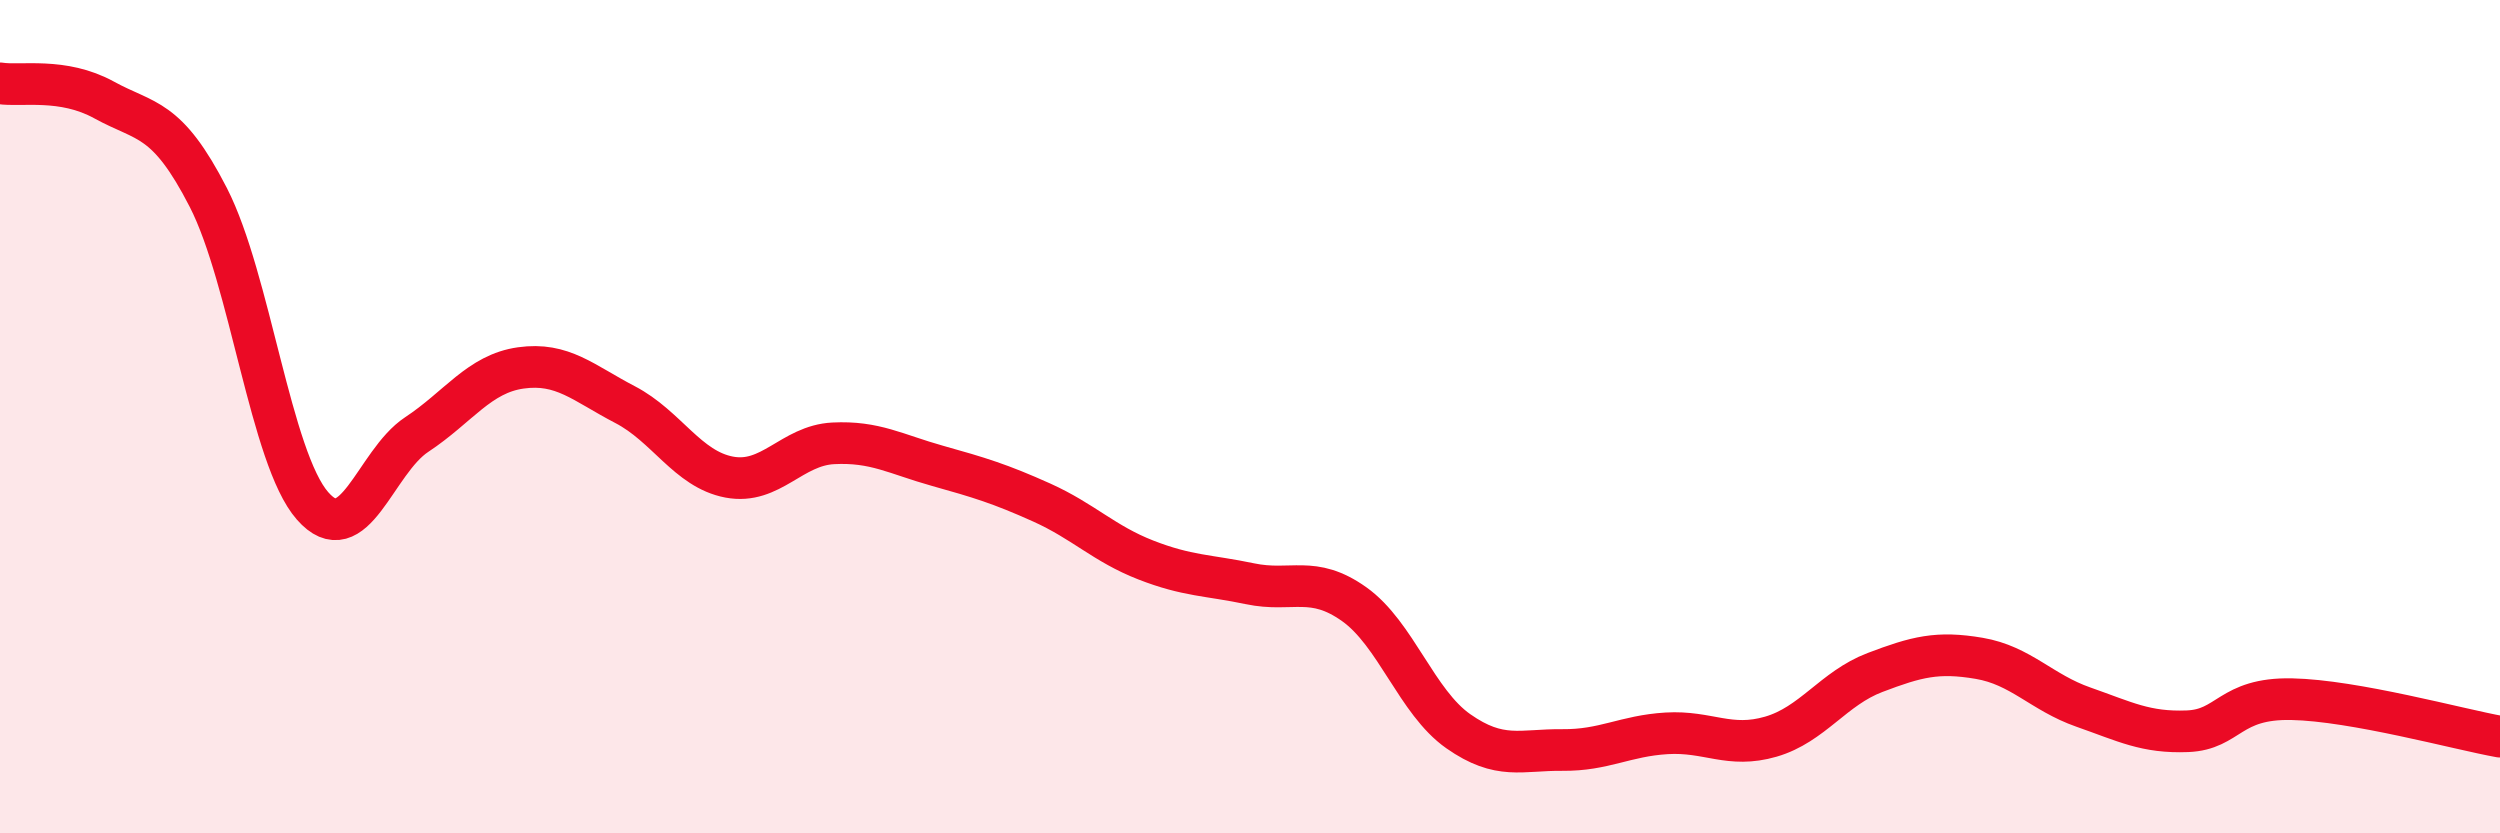
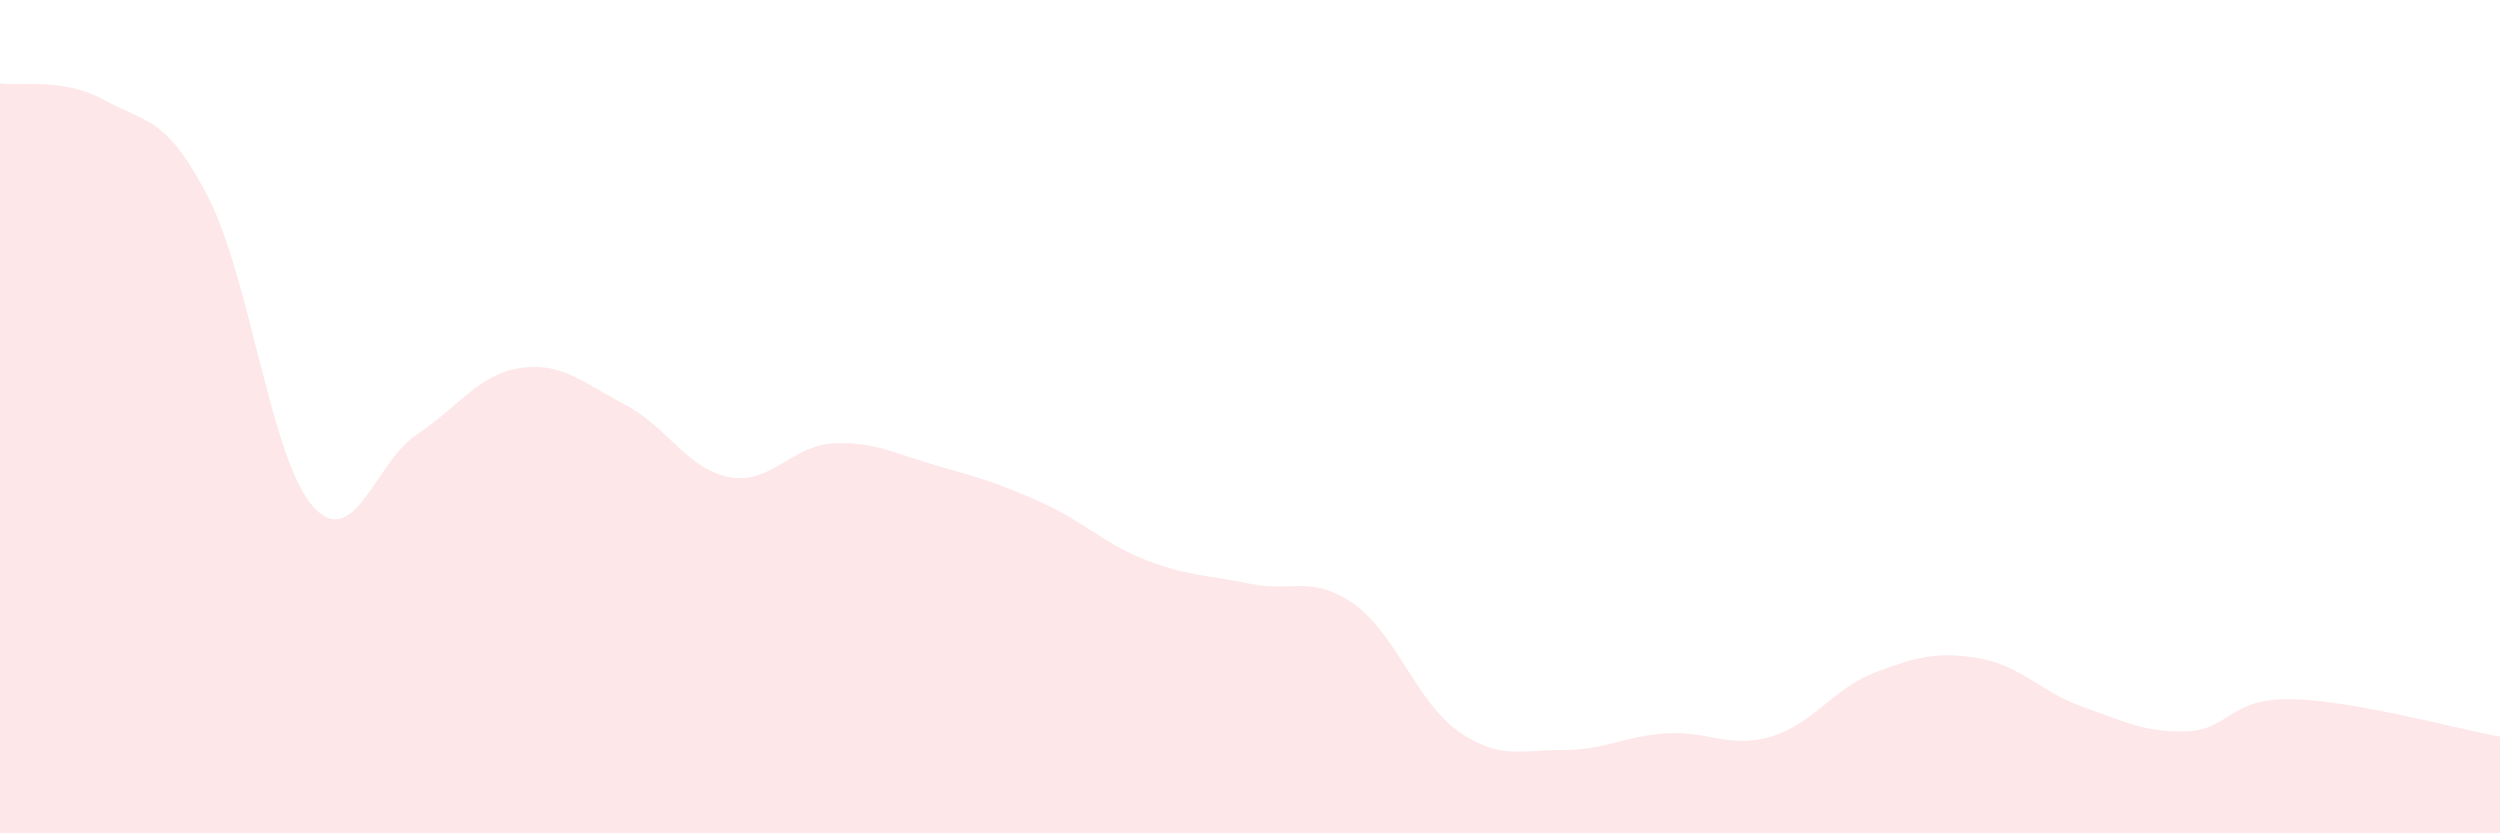
<svg xmlns="http://www.w3.org/2000/svg" width="60" height="20" viewBox="0 0 60 20">
  <path d="M 0,2 C 0.5,2.08 1.5,1.85 2.5,2.4 C 3.5,2.95 4,2.79 5,4.74 C 6,6.69 6.5,11 7.5,12.14 C 8.5,13.28 9,11.09 10,10.43 C 11,9.77 11.5,8.97 12.5,8.83 C 13.5,8.69 14,9.19 15,9.71 C 16,10.23 16.5,11.26 17.5,11.45 C 18.5,11.64 19,10.69 20,10.64 C 21,10.59 21.5,10.9 22.5,11.18 C 23.5,11.46 24,11.61 25,12.06 C 26,12.51 26.5,13.05 27.5,13.44 C 28.5,13.83 29,13.8 30,14.01 C 31,14.22 31.5,13.79 32.5,14.5 C 33.5,15.21 34,16.85 35,17.55 C 36,18.25 36.5,17.99 37.5,18 C 38.5,18.01 39,17.66 40,17.6 C 41,17.54 41.5,17.97 42.5,17.68 C 43.5,17.39 44,16.52 45,16.14 C 46,15.76 46.5,15.63 47.5,15.8 C 48.5,15.97 49,16.62 50,16.97 C 51,17.32 51.5,17.59 52.5,17.55 C 53.5,17.51 53.5,16.75 55,16.78 C 56.5,16.81 59,17.5 60,17.68L60 20L0 20Z" fill="#EB0A25" opacity="0.1" stroke-linecap="round" stroke-linejoin="round" />
-   <path d="M 0,2 C 0.5,2.08 1.5,1.85 2.5,2.4 C 3.5,2.95 4,2.79 5,4.74 C 6,6.69 6.5,11 7.5,12.14 C 8.5,13.28 9,11.09 10,10.43 C 11,9.77 11.5,8.97 12.5,8.83 C 13.5,8.69 14,9.19 15,9.71 C 16,10.23 16.5,11.26 17.5,11.45 C 18.5,11.64 19,10.69 20,10.64 C 21,10.59 21.5,10.9 22.5,11.18 C 23.5,11.46 24,11.61 25,12.06 C 26,12.51 26.5,13.05 27.5,13.44 C 28.5,13.83 29,13.8 30,14.01 C 31,14.22 31.5,13.79 32.5,14.5 C 33.5,15.21 34,16.85 35,17.55 C 36,18.25 36.5,17.99 37.5,18 C 38.5,18.01 39,17.66 40,17.6 C 41,17.54 41.5,17.97 42.5,17.68 C 43.5,17.39 44,16.52 45,16.14 C 46,15.76 46.5,15.63 47.5,15.8 C 48.5,15.97 49,16.62 50,16.97 C 51,17.32 51.5,17.59 52.5,17.55 C 53.5,17.51 53.5,16.75 55,16.78 C 56.5,16.81 59,17.5 60,17.68" stroke="#EB0A25" stroke-width="1" fill="none" stroke-linecap="round" stroke-linejoin="round" />
</svg>